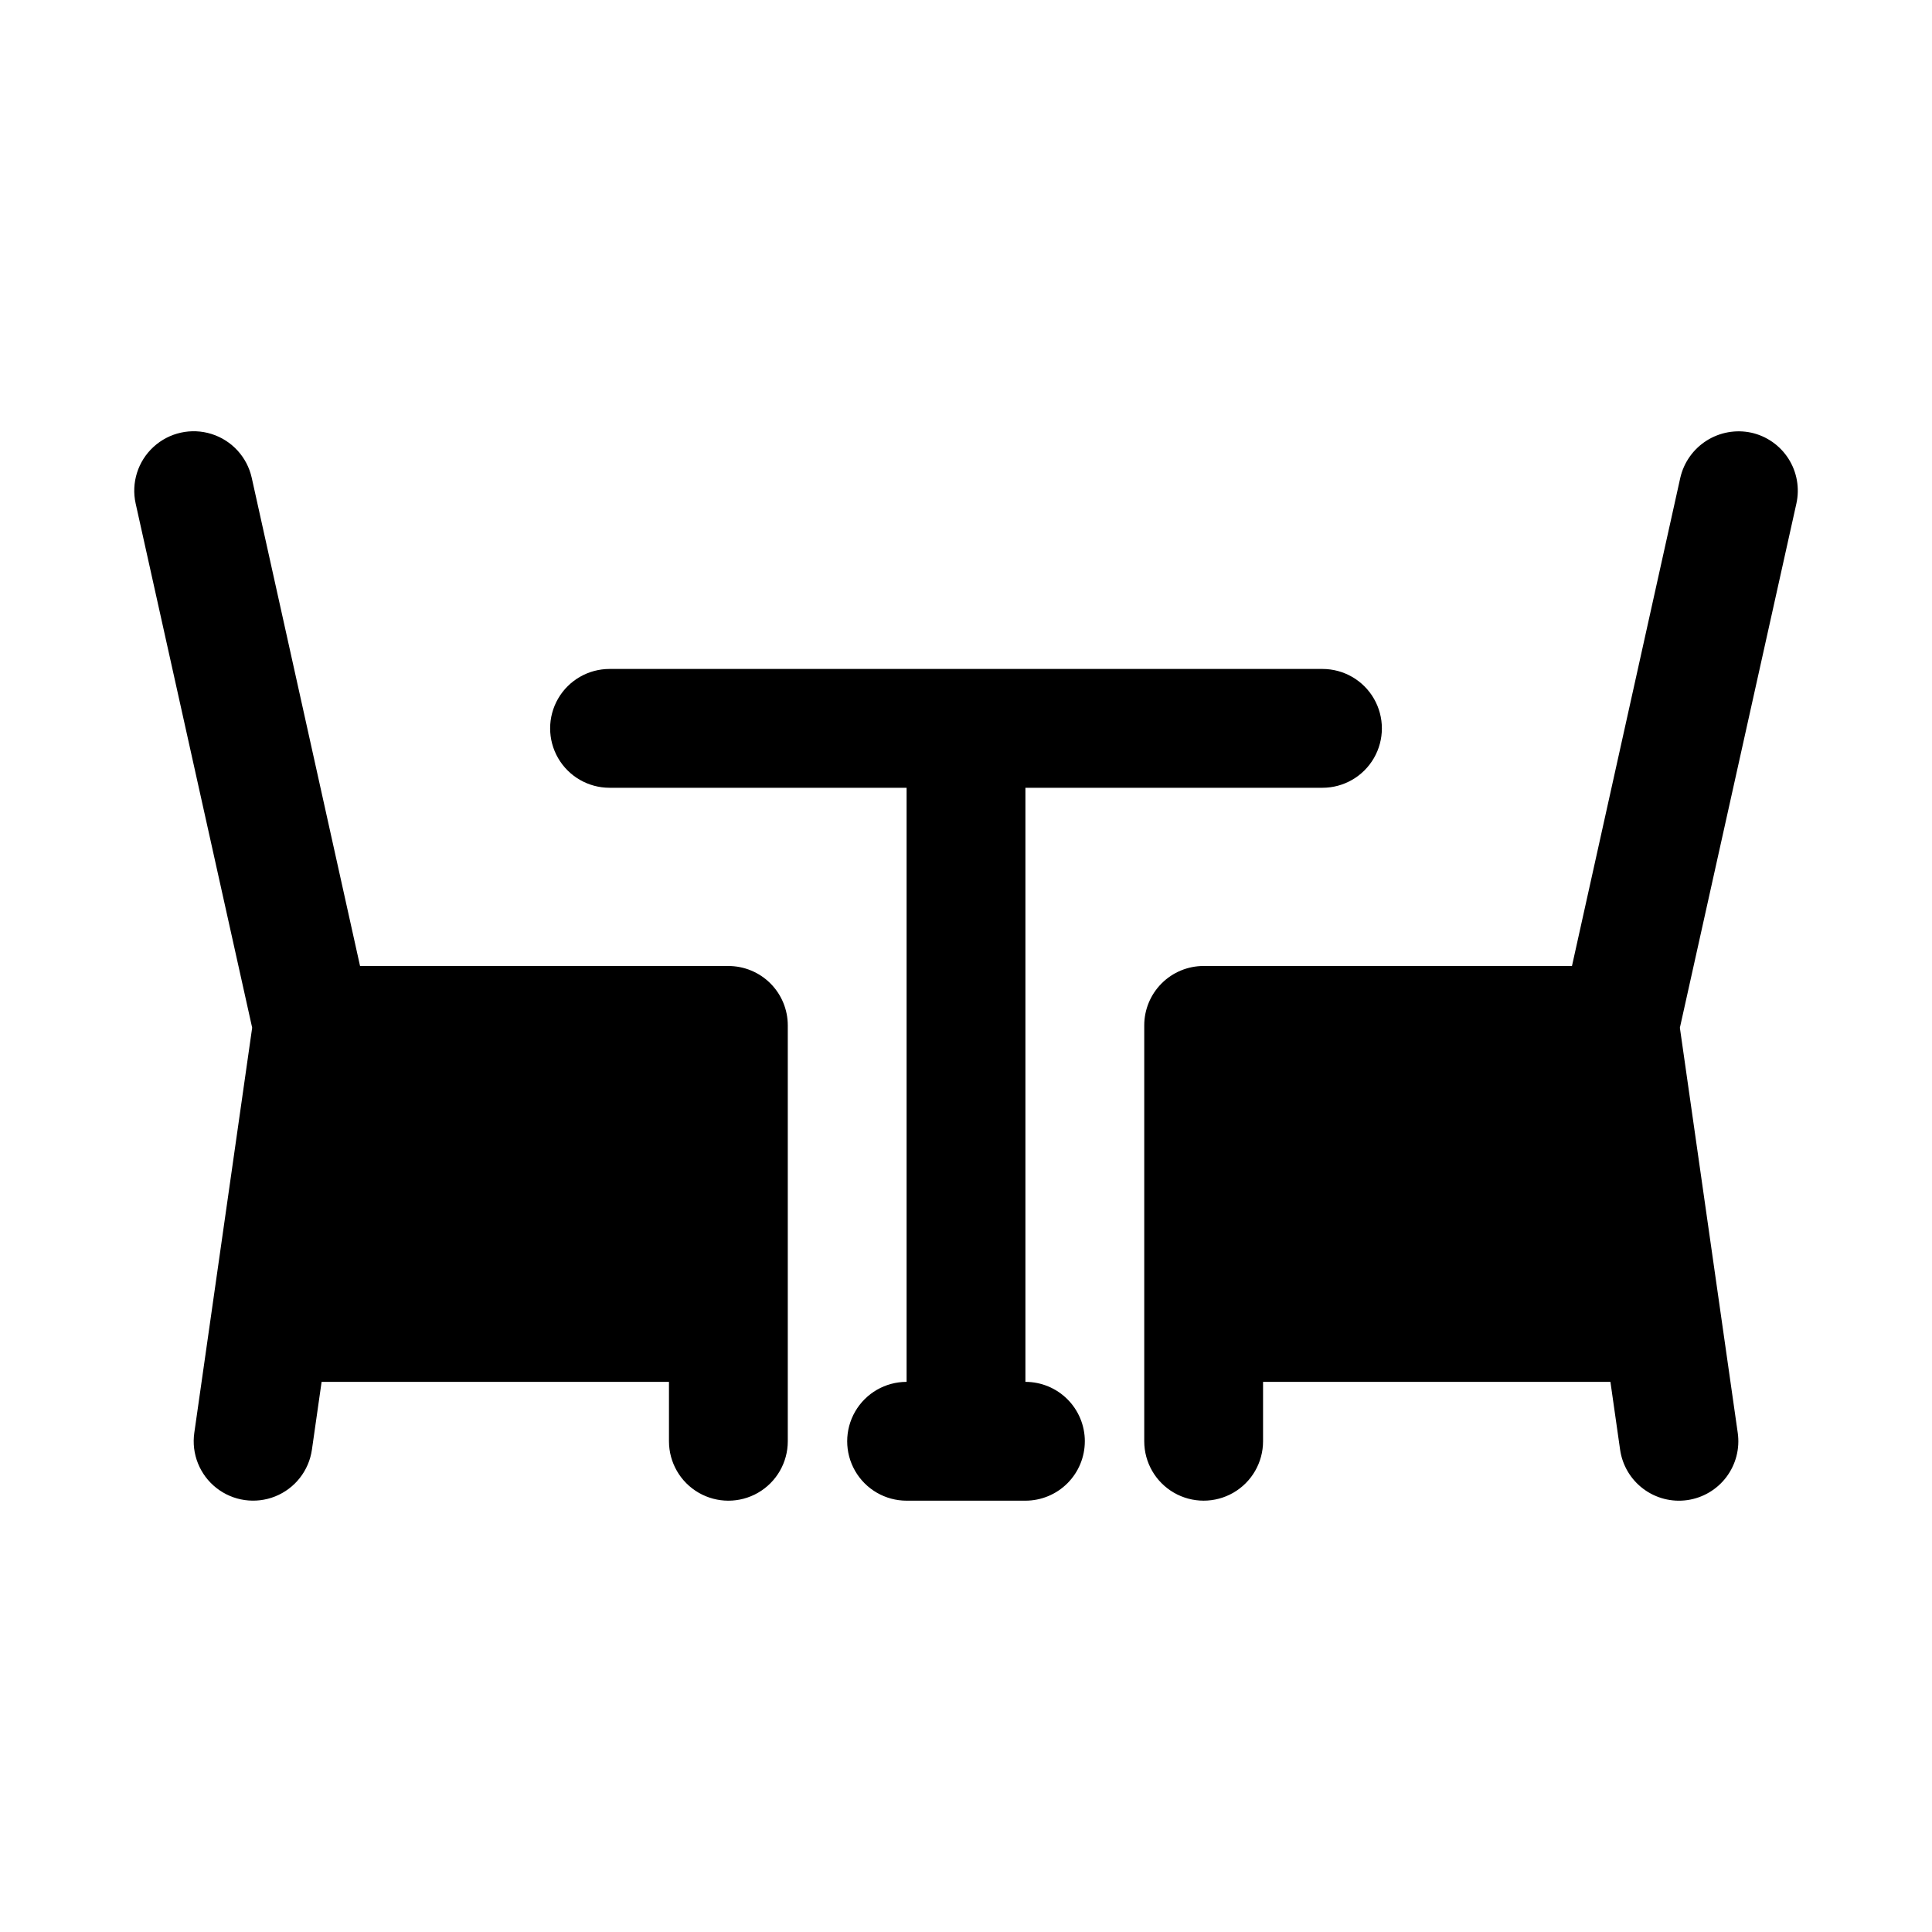
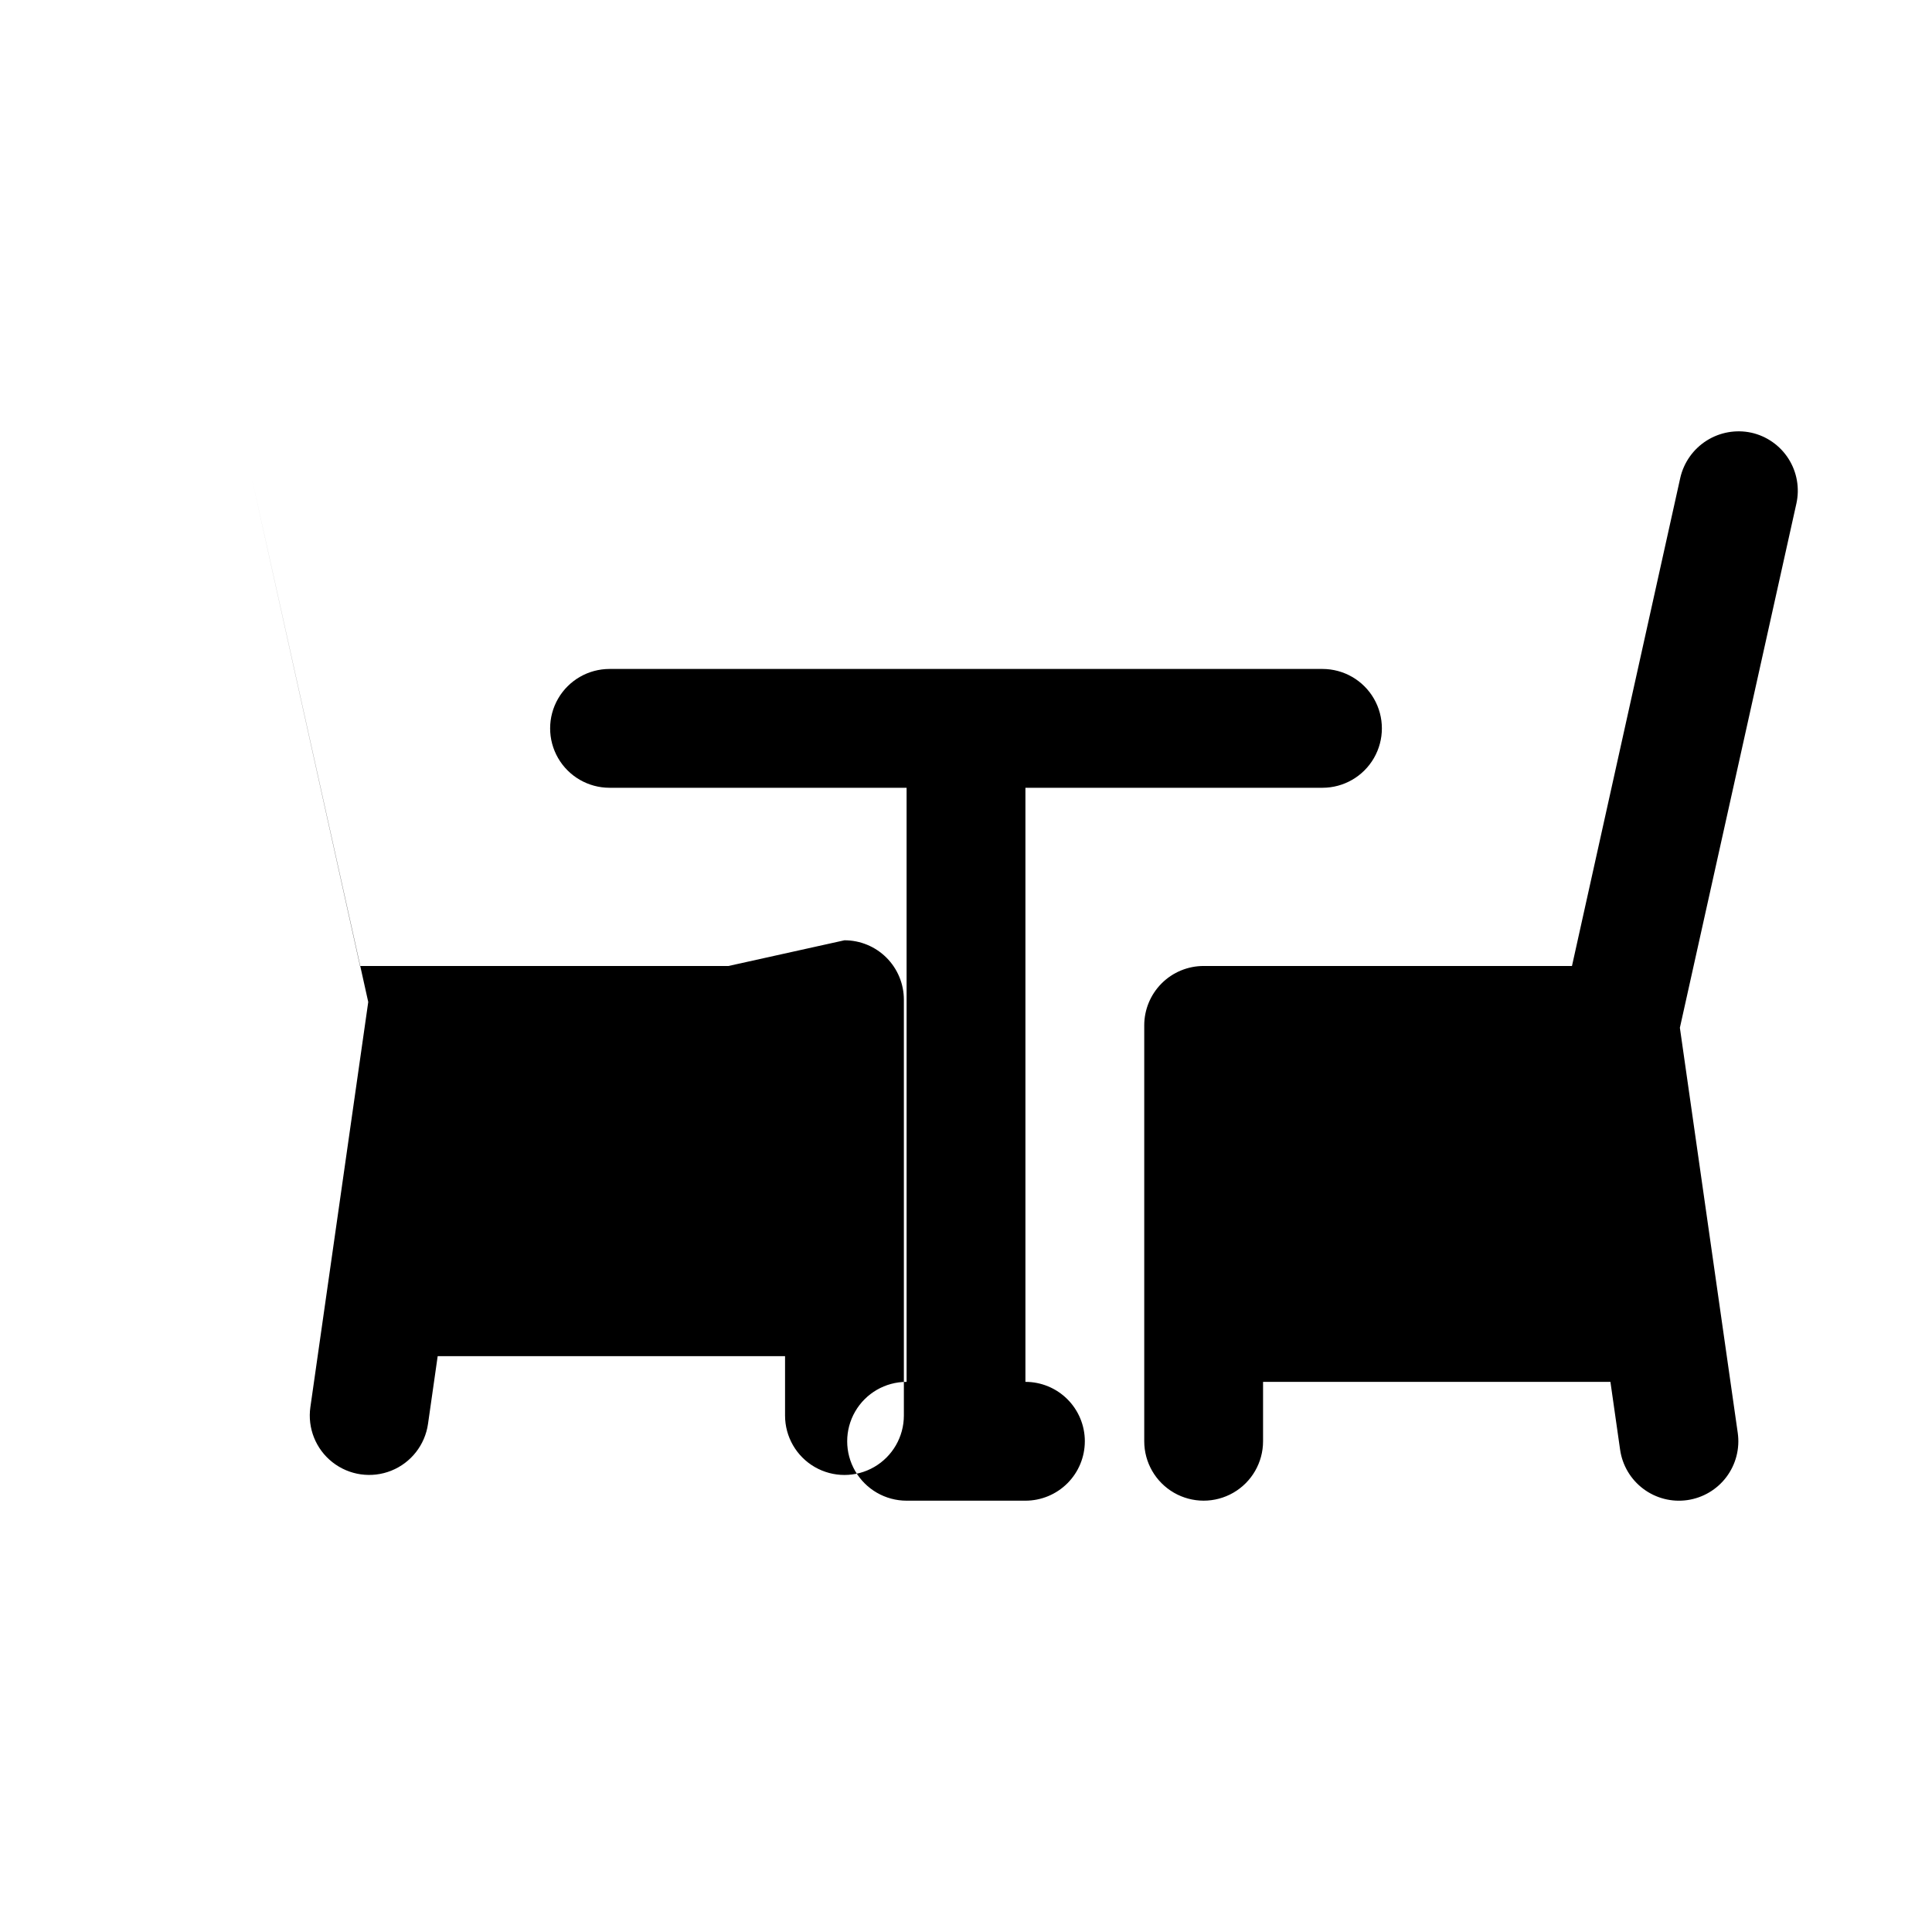
<svg xmlns="http://www.w3.org/2000/svg" fill="#000000" width="800px" height="800px" version="1.1" viewBox="144 144 512 512">
-   <path d="m431.49 525.95c0 4.176-1.66 8.184-4.613 11.133-2.953 2.953-6.957 4.613-11.133 4.613h-31.488c-5.625 0-10.82-3-13.633-7.871-2.812-4.871-2.812-10.875 0-15.746s8.008-7.871 13.633-7.871v-157.44h-78.719c-5.625 0-10.824-3-13.637-7.871-2.812-4.871-2.812-10.871 0-15.746 2.812-4.871 8.012-7.871 13.637-7.871h188.93c5.625 0 10.824 3 13.637 7.871 2.812 4.875 2.812 10.875 0 15.746-2.812 4.871-8.012 7.871-13.637 7.871h-78.719v157.44c4.176 0 8.18 1.66 11.133 4.609 2.953 2.953 4.613 6.957 4.613 11.133zm176.6-267.29c-4.074-0.875-8.332-0.109-11.852 2.129-3.516 2.238-6.012 5.773-6.945 9.836l-28.703 129.37h-97.609c-4.176 0-8.184 1.656-11.133 4.609-2.953 2.953-4.613 6.957-4.613 11.133v110.21c0 5.625 3 10.824 7.871 13.637 4.871 2.812 10.875 2.812 15.746 0s7.871-8.012 7.871-13.637v-15.742h92.055l2.566 17.98c0.59 4.133 2.801 7.863 6.141 10.367 3.34 2.508 7.539 3.582 11.676 2.992 4.133-0.594 7.863-2.801 10.367-6.141 2.504-3.344 3.582-7.543 2.992-11.676l-15.336-107.36 30.875-138.91c0.906-4.078 0.156-8.352-2.086-11.879-2.246-3.527-5.801-6.016-9.883-6.918zm-271.06 141.34h-97.613l-28.703-129.37c-1.219-5.496-5.273-9.922-10.641-11.617-5.371-1.691-11.234-0.395-15.383 3.41-4.152 3.801-5.957 9.531-4.738 15.023l30.875 138.91-15.336 107.36c-0.797 5.57 1.438 11.141 5.863 14.613 4.426 3.473 10.367 4.32 15.586 2.227 5.223-2.094 8.926-6.816 9.723-12.383l2.566-17.965h92.055v15.742c0 5.625 3 10.824 7.871 13.637 4.875 2.812 10.875 2.812 15.746 0 4.871-2.812 7.871-8.012 7.871-13.637v-110.21c0-4.176-1.656-8.18-4.609-11.133s-6.957-4.609-11.133-4.609z" />
+   <path d="m431.49 525.95c0 4.176-1.66 8.184-4.613 11.133-2.953 2.953-6.957 4.613-11.133 4.613h-31.488c-5.625 0-10.82-3-13.633-7.871-2.812-4.871-2.812-10.875 0-15.746s8.008-7.871 13.633-7.871v-157.44h-78.719c-5.625 0-10.824-3-13.637-7.871-2.812-4.871-2.812-10.871 0-15.746 2.812-4.871 8.012-7.871 13.637-7.871h188.93c5.625 0 10.824 3 13.637 7.871 2.812 4.875 2.812 10.875 0 15.746-2.812 4.871-8.012 7.871-13.637 7.871h-78.719v157.44c4.176 0 8.18 1.66 11.133 4.609 2.953 2.953 4.613 6.957 4.613 11.133zm176.6-267.29c-4.074-0.875-8.332-0.109-11.852 2.129-3.516 2.238-6.012 5.773-6.945 9.836l-28.703 129.37h-97.609c-4.176 0-8.184 1.656-11.133 4.609-2.953 2.953-4.613 6.957-4.613 11.133v110.21c0 5.625 3 10.824 7.871 13.637 4.871 2.812 10.875 2.812 15.746 0s7.871-8.012 7.871-13.637v-15.742h92.055l2.566 17.98c0.59 4.133 2.801 7.863 6.141 10.367 3.34 2.508 7.539 3.582 11.676 2.992 4.133-0.594 7.863-2.801 10.367-6.141 2.504-3.344 3.582-7.543 2.992-11.676l-15.336-107.36 30.875-138.91c0.906-4.078 0.156-8.352-2.086-11.879-2.246-3.527-5.801-6.016-9.883-6.918zm-271.06 141.34h-97.613l-28.703-129.37l30.875 138.91-15.336 107.36c-0.797 5.57 1.438 11.141 5.863 14.613 4.426 3.473 10.367 4.32 15.586 2.227 5.223-2.094 8.926-6.816 9.723-12.383l2.566-17.965h92.055v15.742c0 5.625 3 10.824 7.871 13.637 4.875 2.812 10.875 2.812 15.746 0 4.871-2.812 7.871-8.012 7.871-13.637v-110.21c0-4.176-1.656-8.18-4.609-11.133s-6.957-4.609-11.133-4.609z" />
</svg>